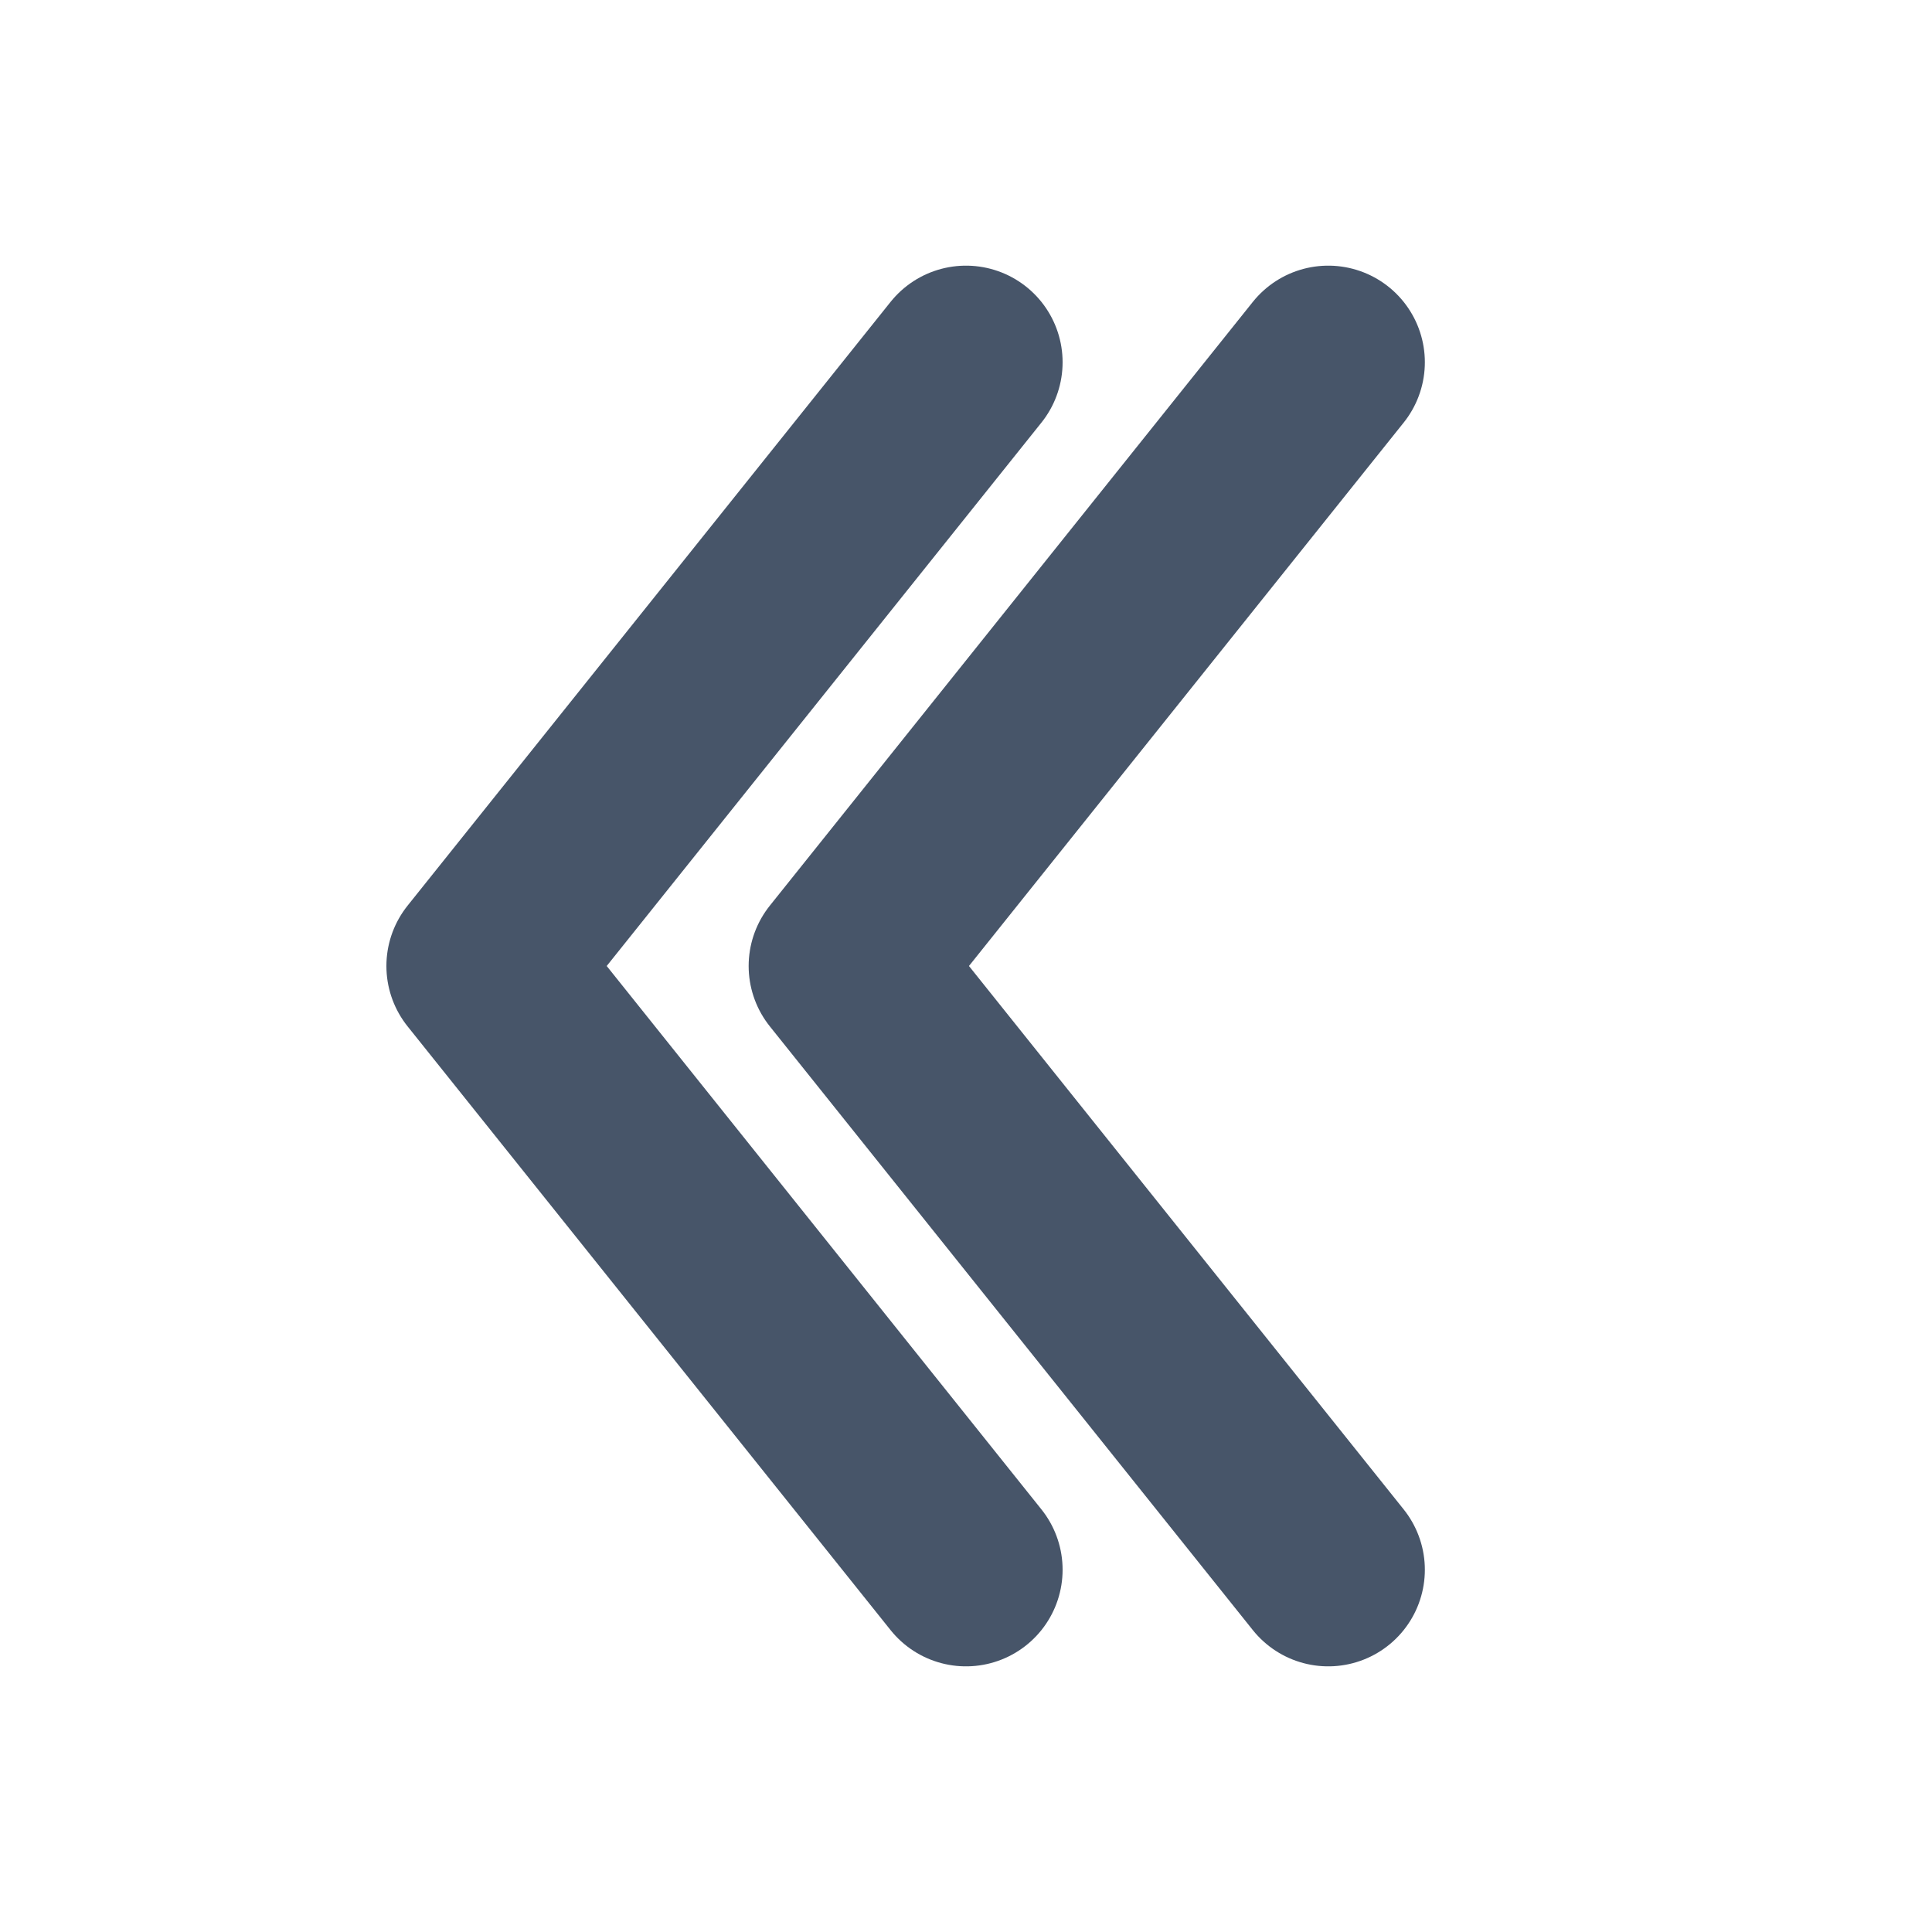
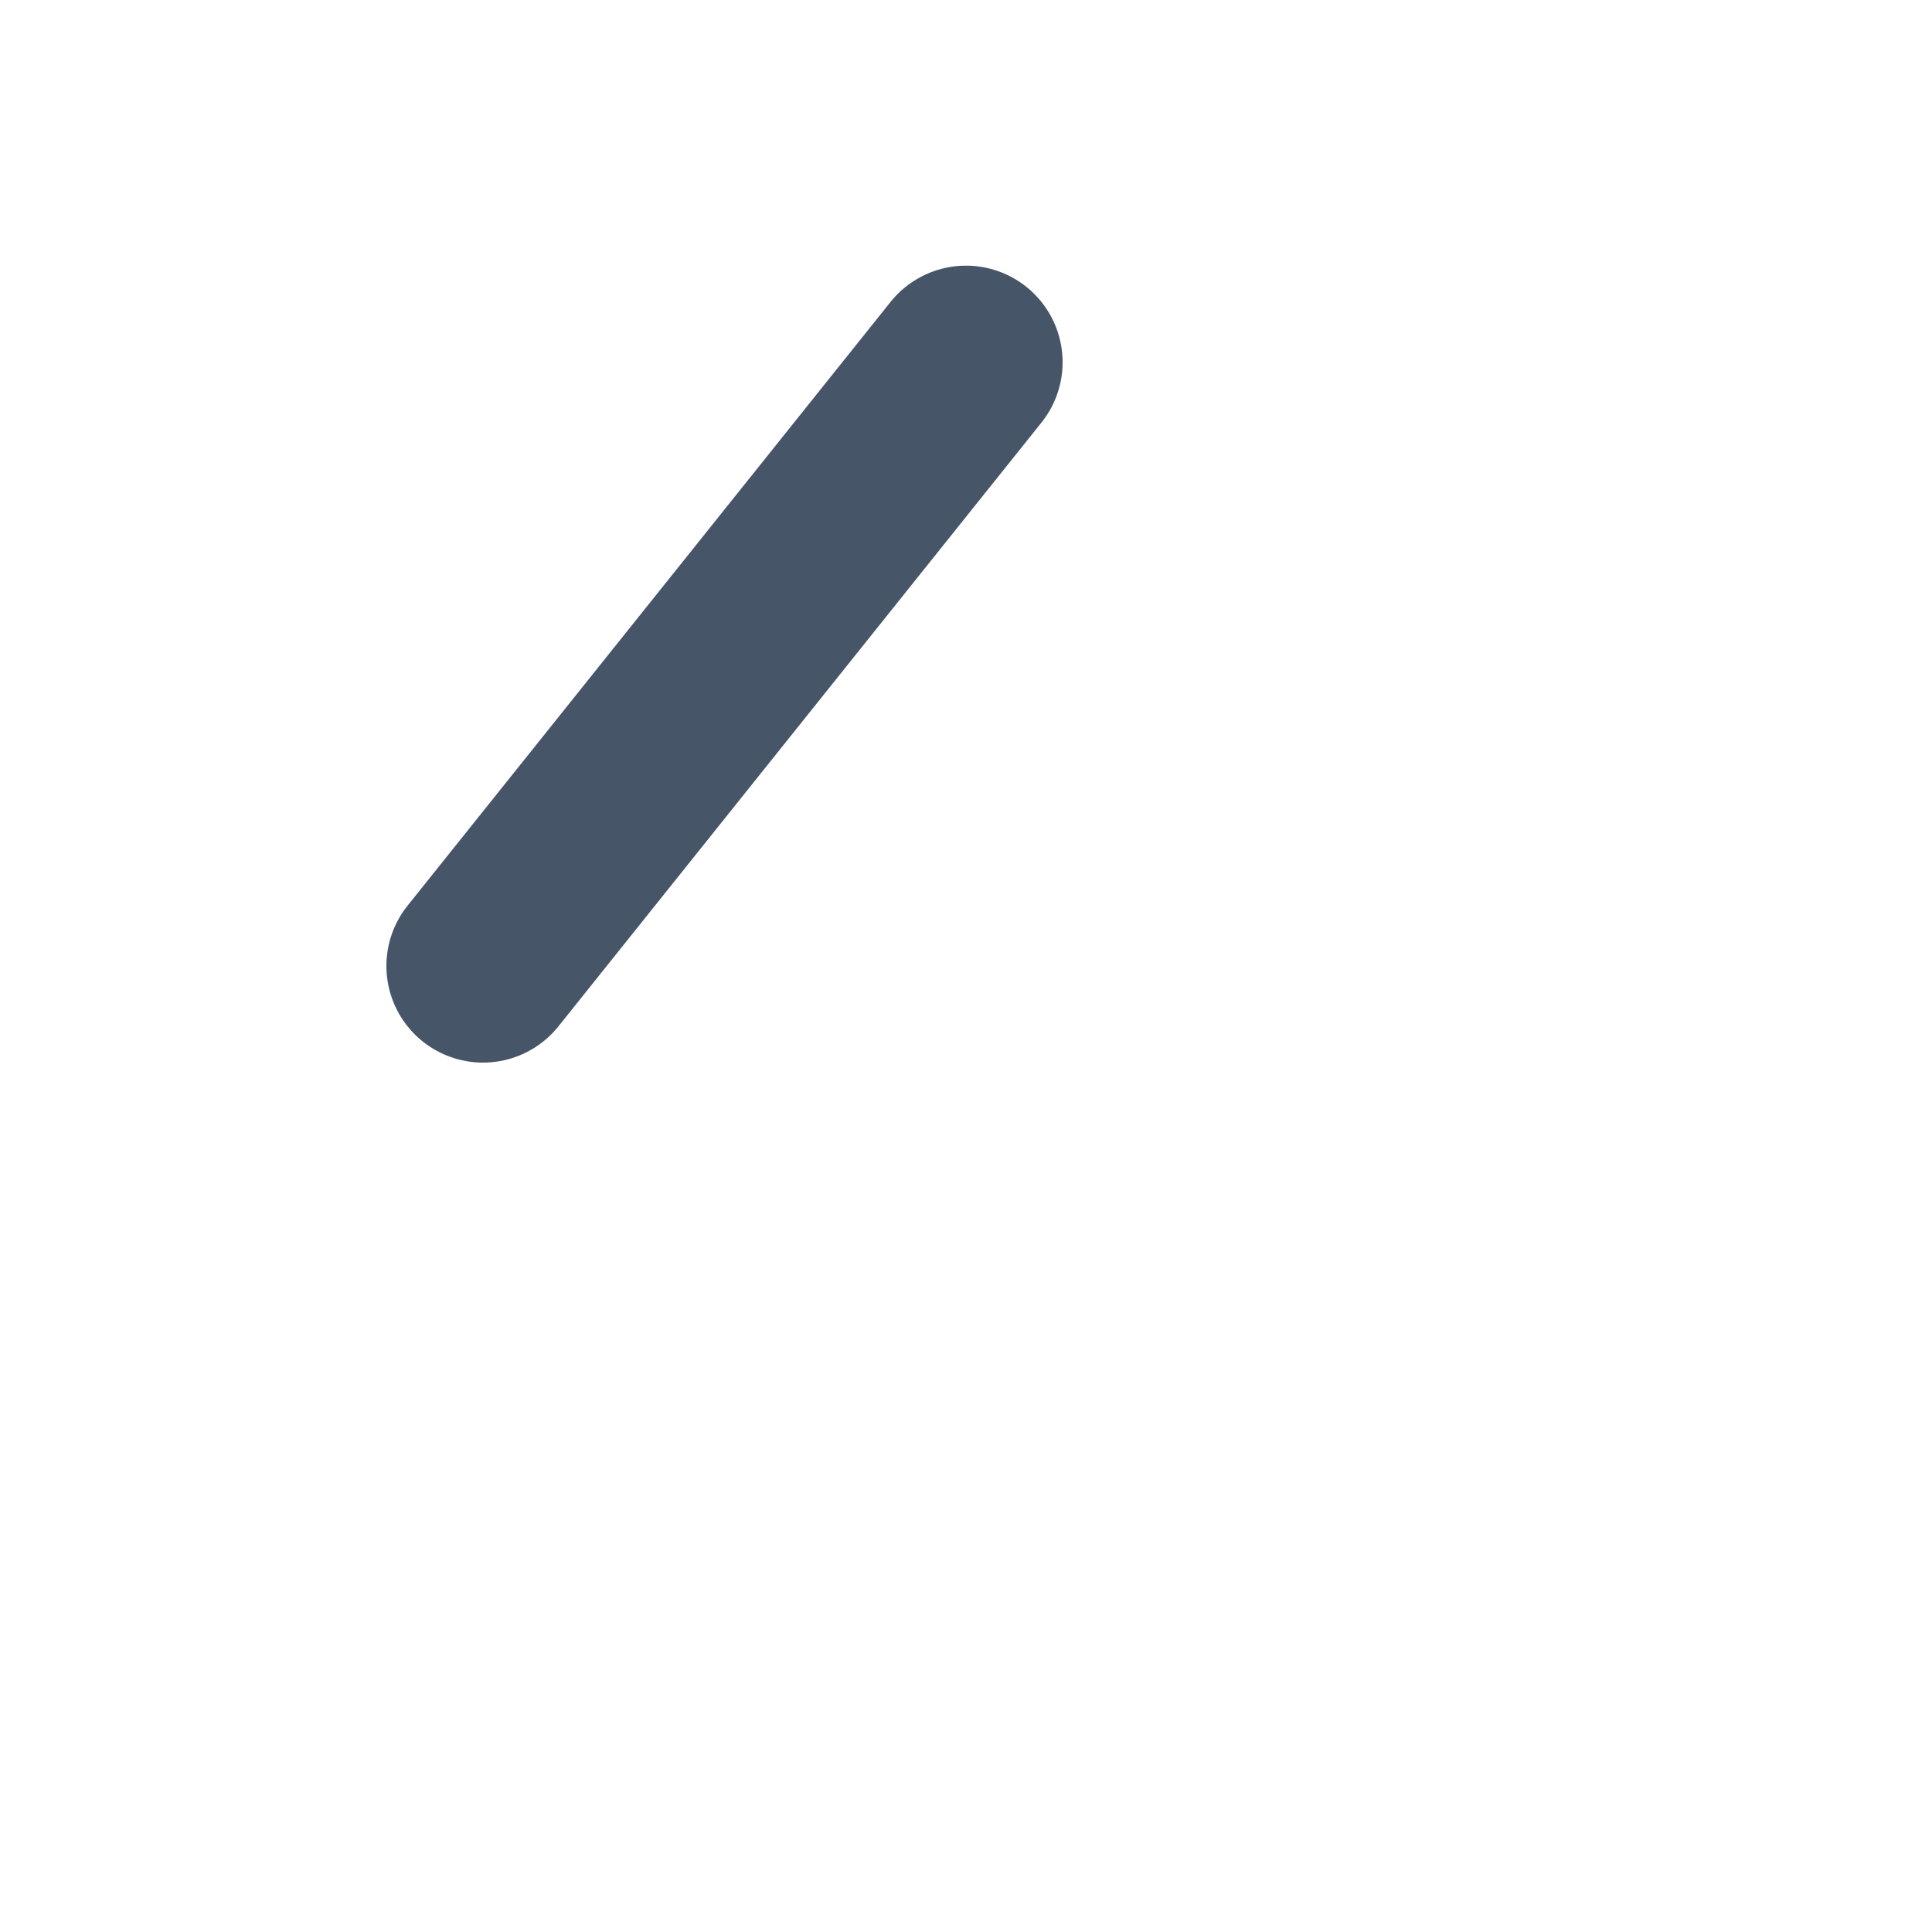
<svg xmlns="http://www.w3.org/2000/svg" width="16" height="16" viewBox="0 0 16 16" fill="none">
-   <path d="M11 3L7 8L11 13" stroke="#475569" stroke-width="1.6" stroke-linecap="round" stroke-linejoin="round" />
-   <path d="M8 3L4 8L8 13" stroke="#475569" stroke-width="1.6" stroke-linecap="round" stroke-linejoin="round" />
+   <path d="M8 3L4 8" stroke="#475569" stroke-width="1.6" stroke-linecap="round" stroke-linejoin="round" />
</svg>